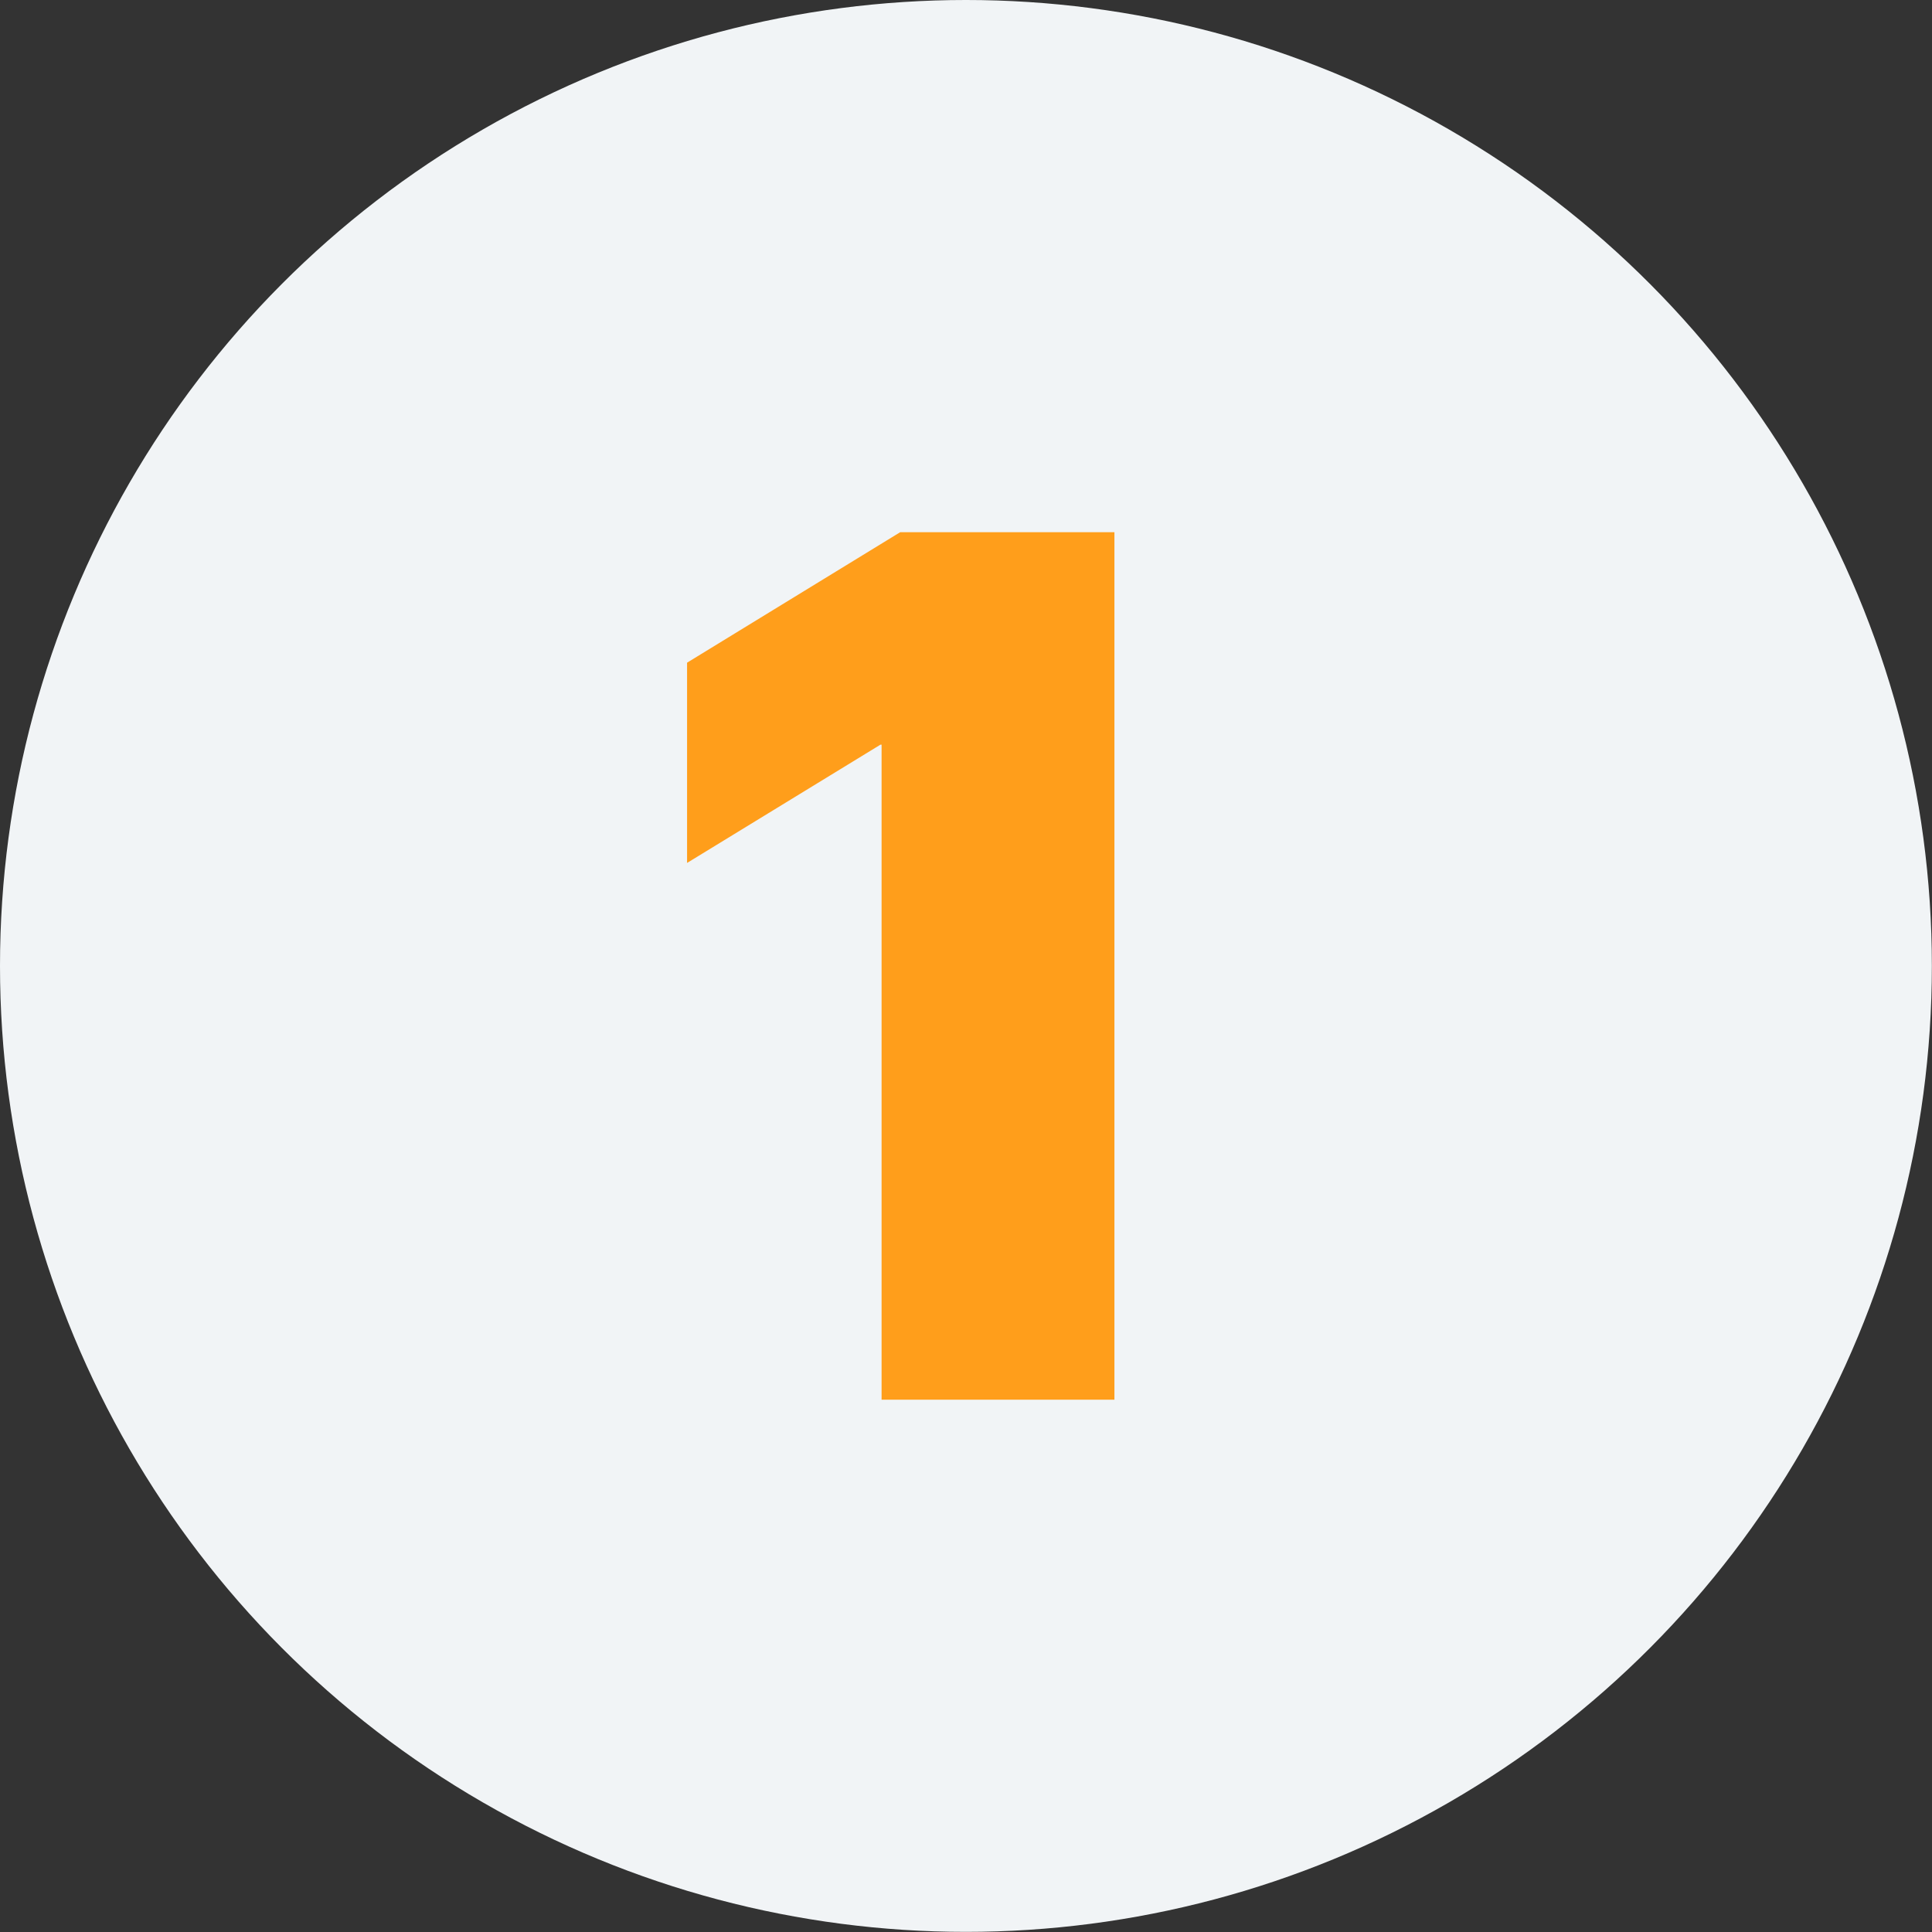
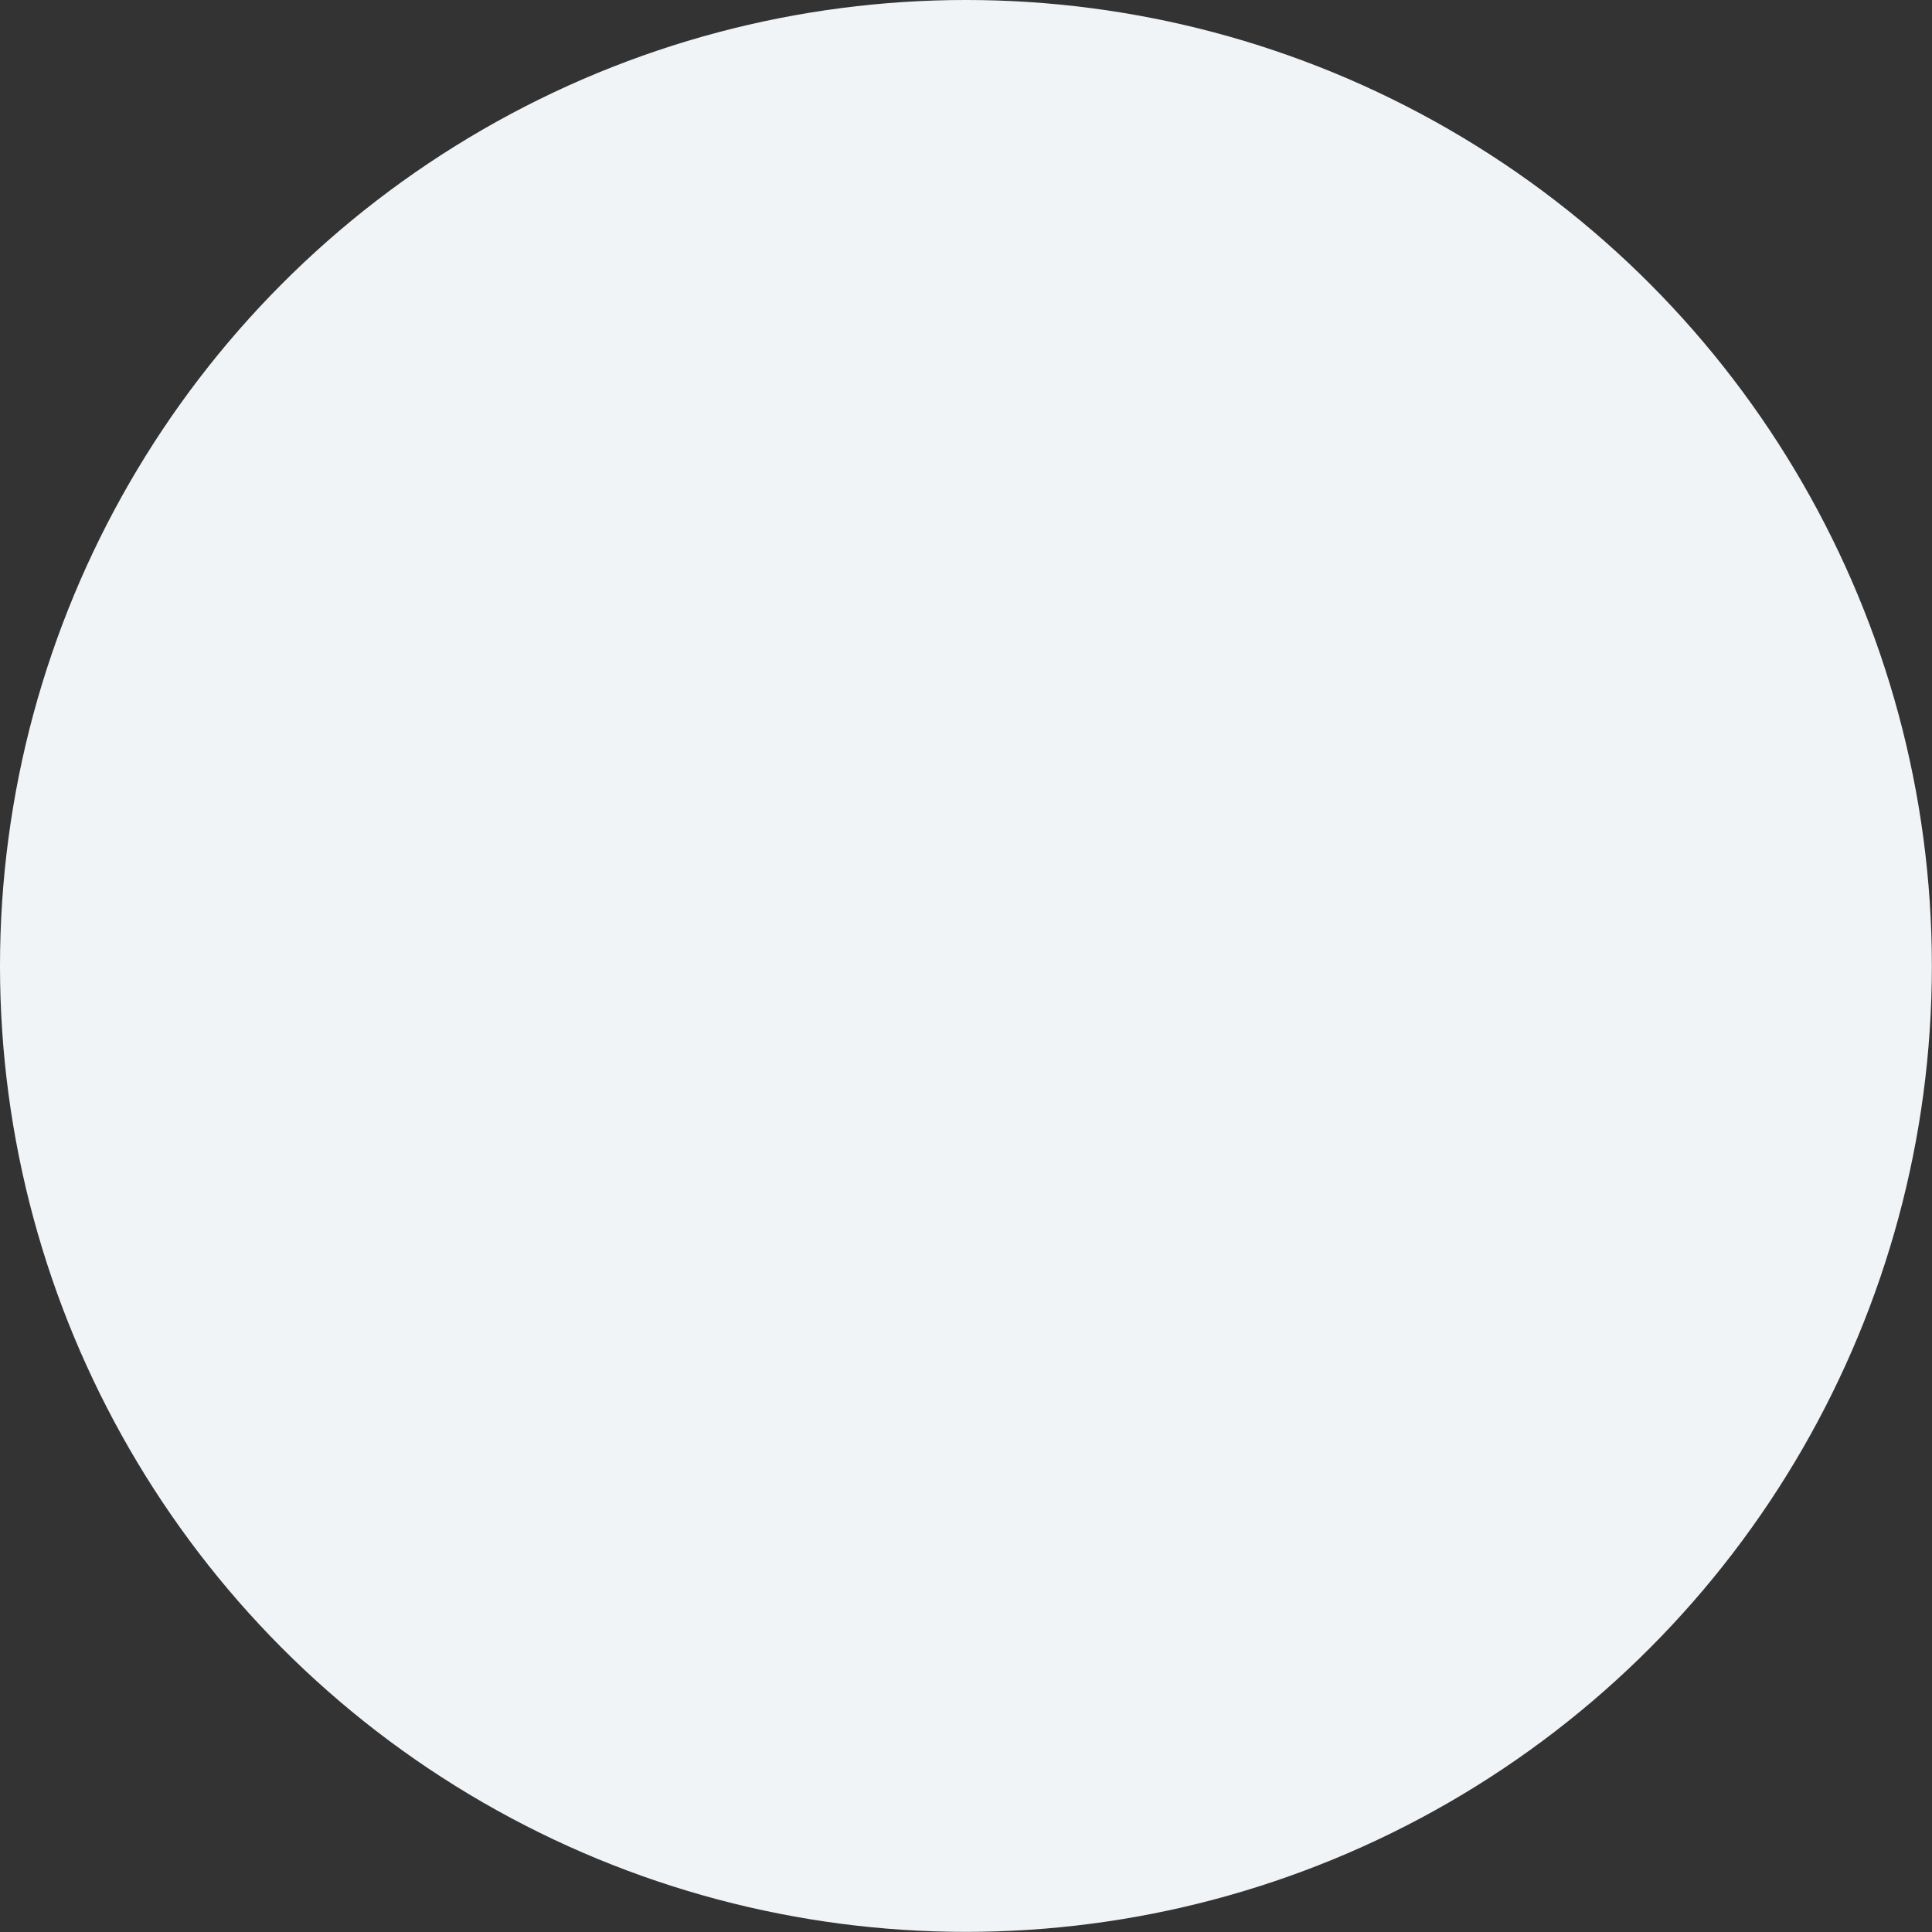
<svg xmlns="http://www.w3.org/2000/svg" id="Layer_2" viewBox="0 0 148.19 148.19">
  <rect x="0" y="0" width="148.19" height="148.19" fill="#333333" stroke="none" />
  <defs>
    <style> .cls-1 { fill: #f1f4f6; } .cls-2 { fill: #ff9e1b; } </style>
  </defs>
  <g id="Layer_1-2" data-name="Layer_1">
    <g>
      <circle class="cls-1" cx="74.09" cy="74.09" r="74.09" />
-       <polygon class="cls-2" points="85.48 107.36 67.62 107.36 67.62 57.12 67.53 57.12 52.7 66.19 52.7 50.83 69.05 40.82 85.48 40.82 85.48 107.36" />
    </g>
  </g>
</svg>